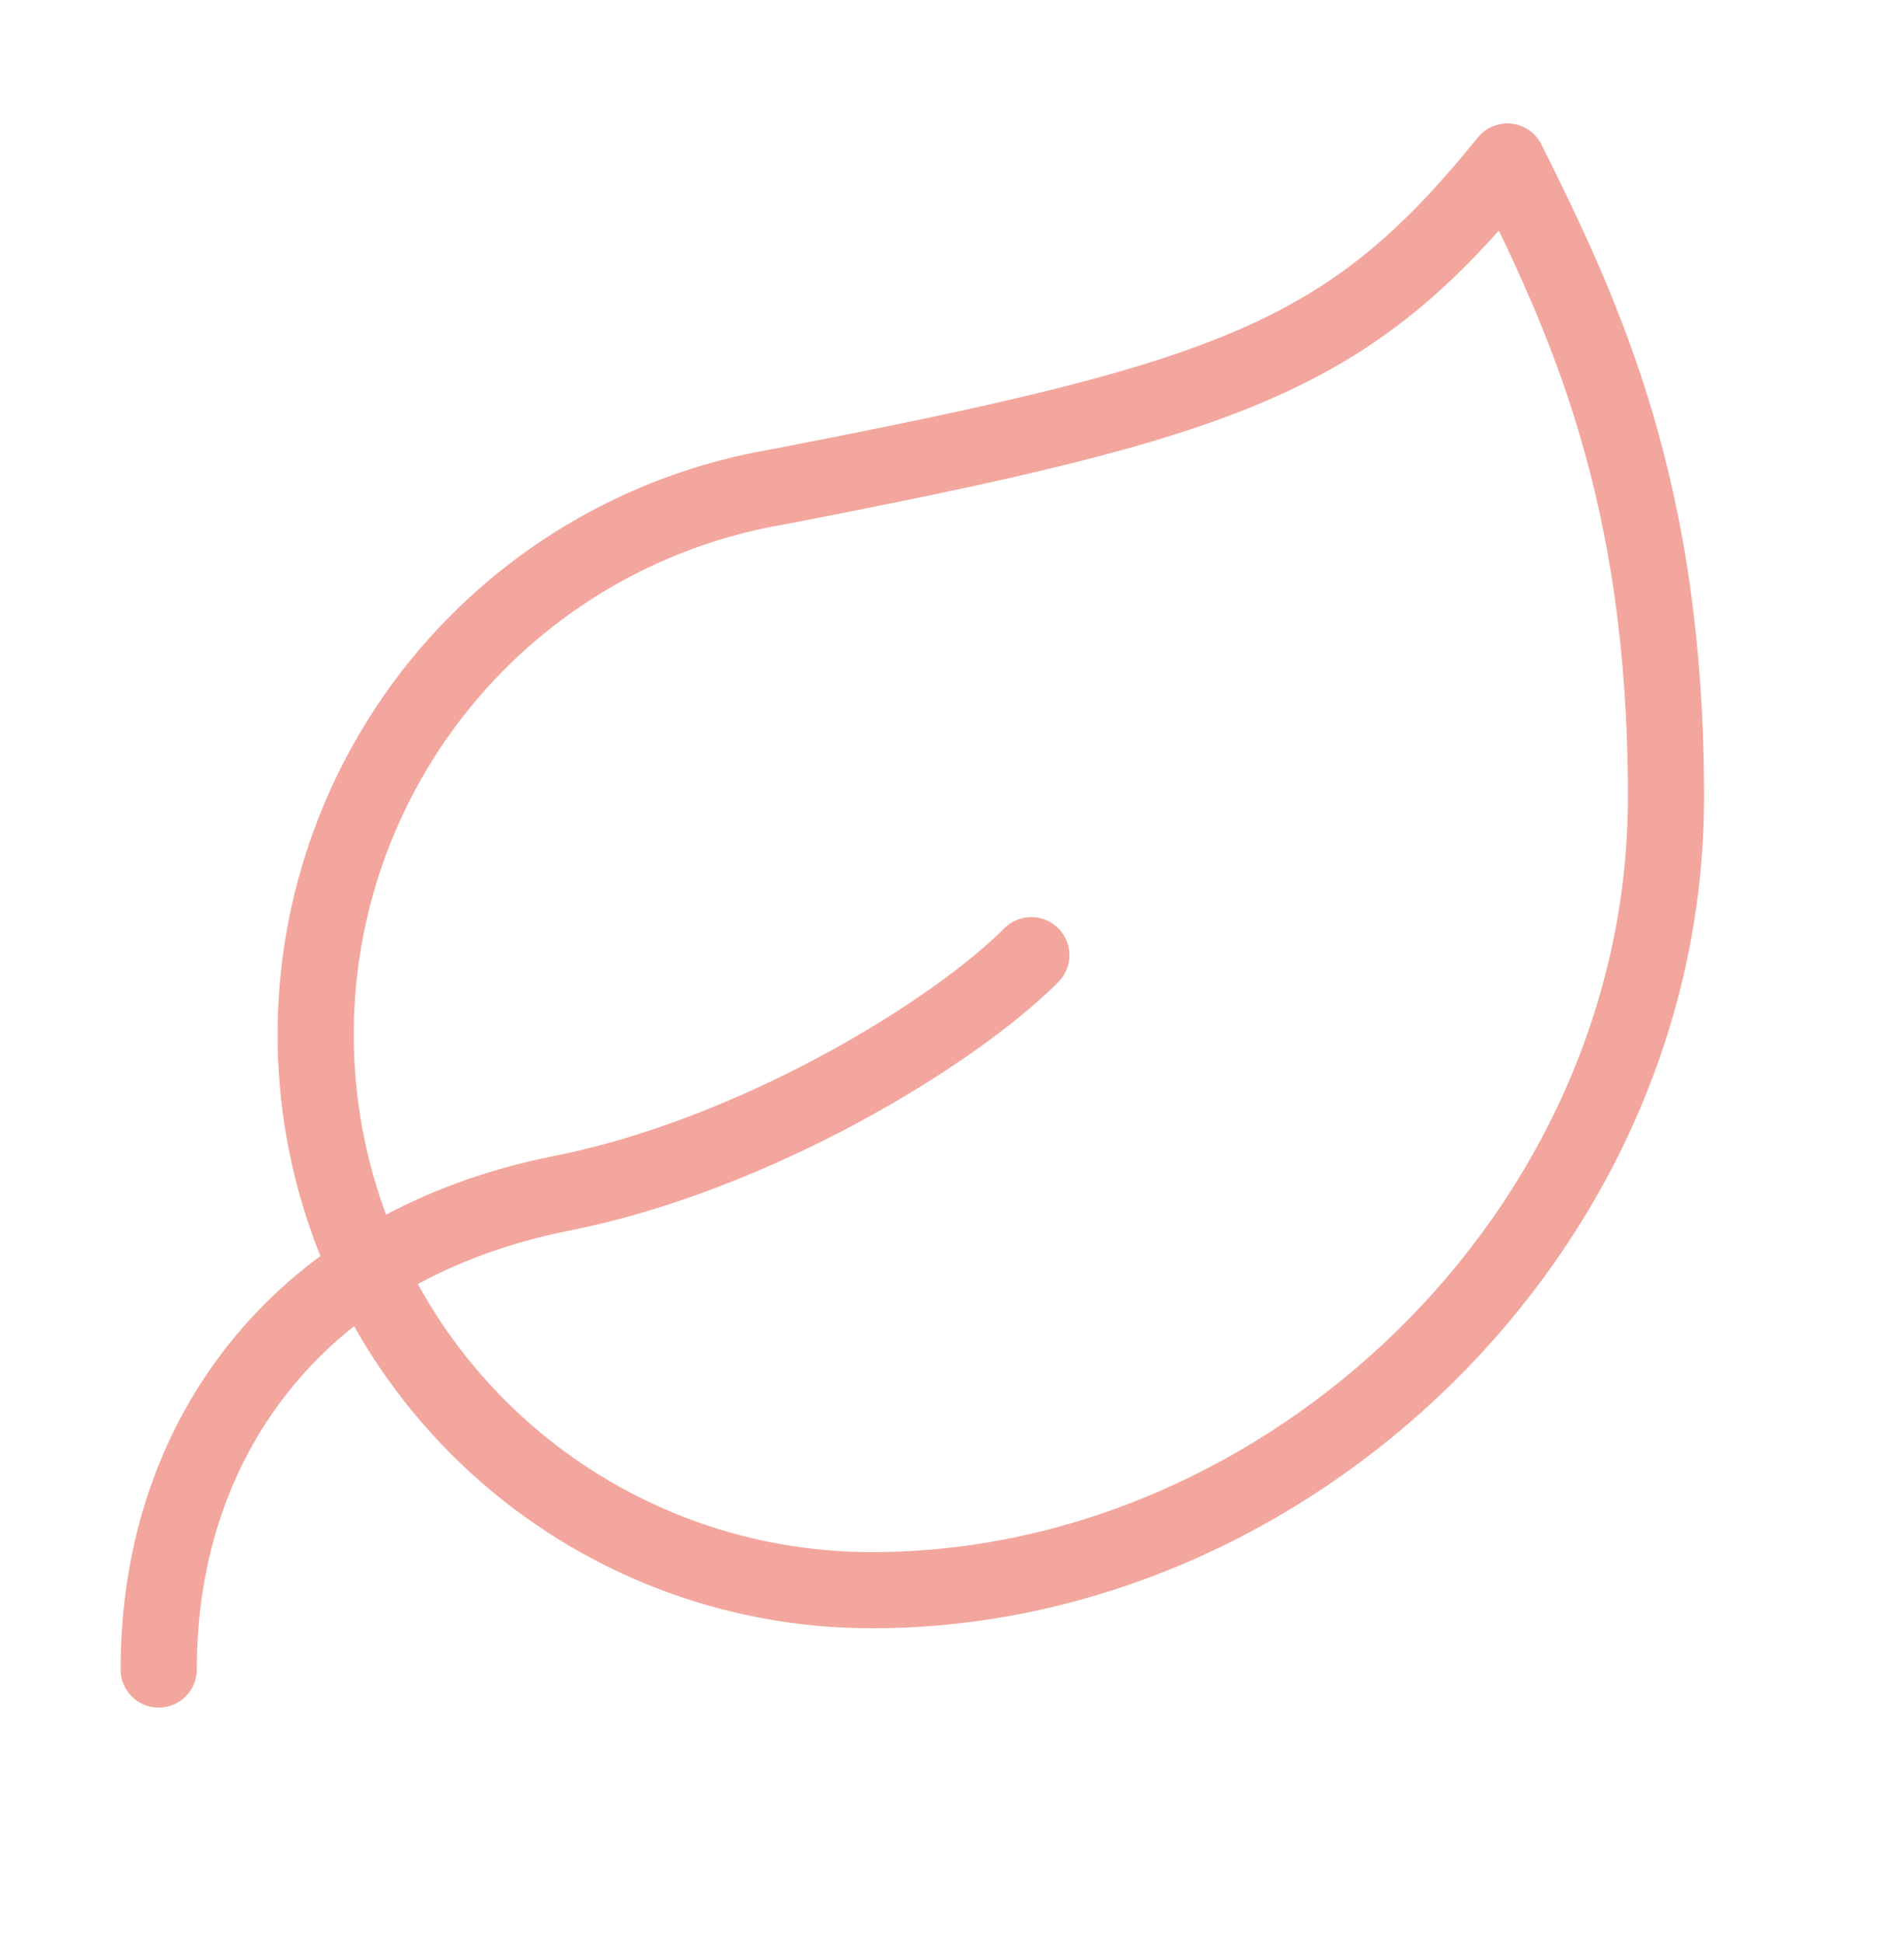
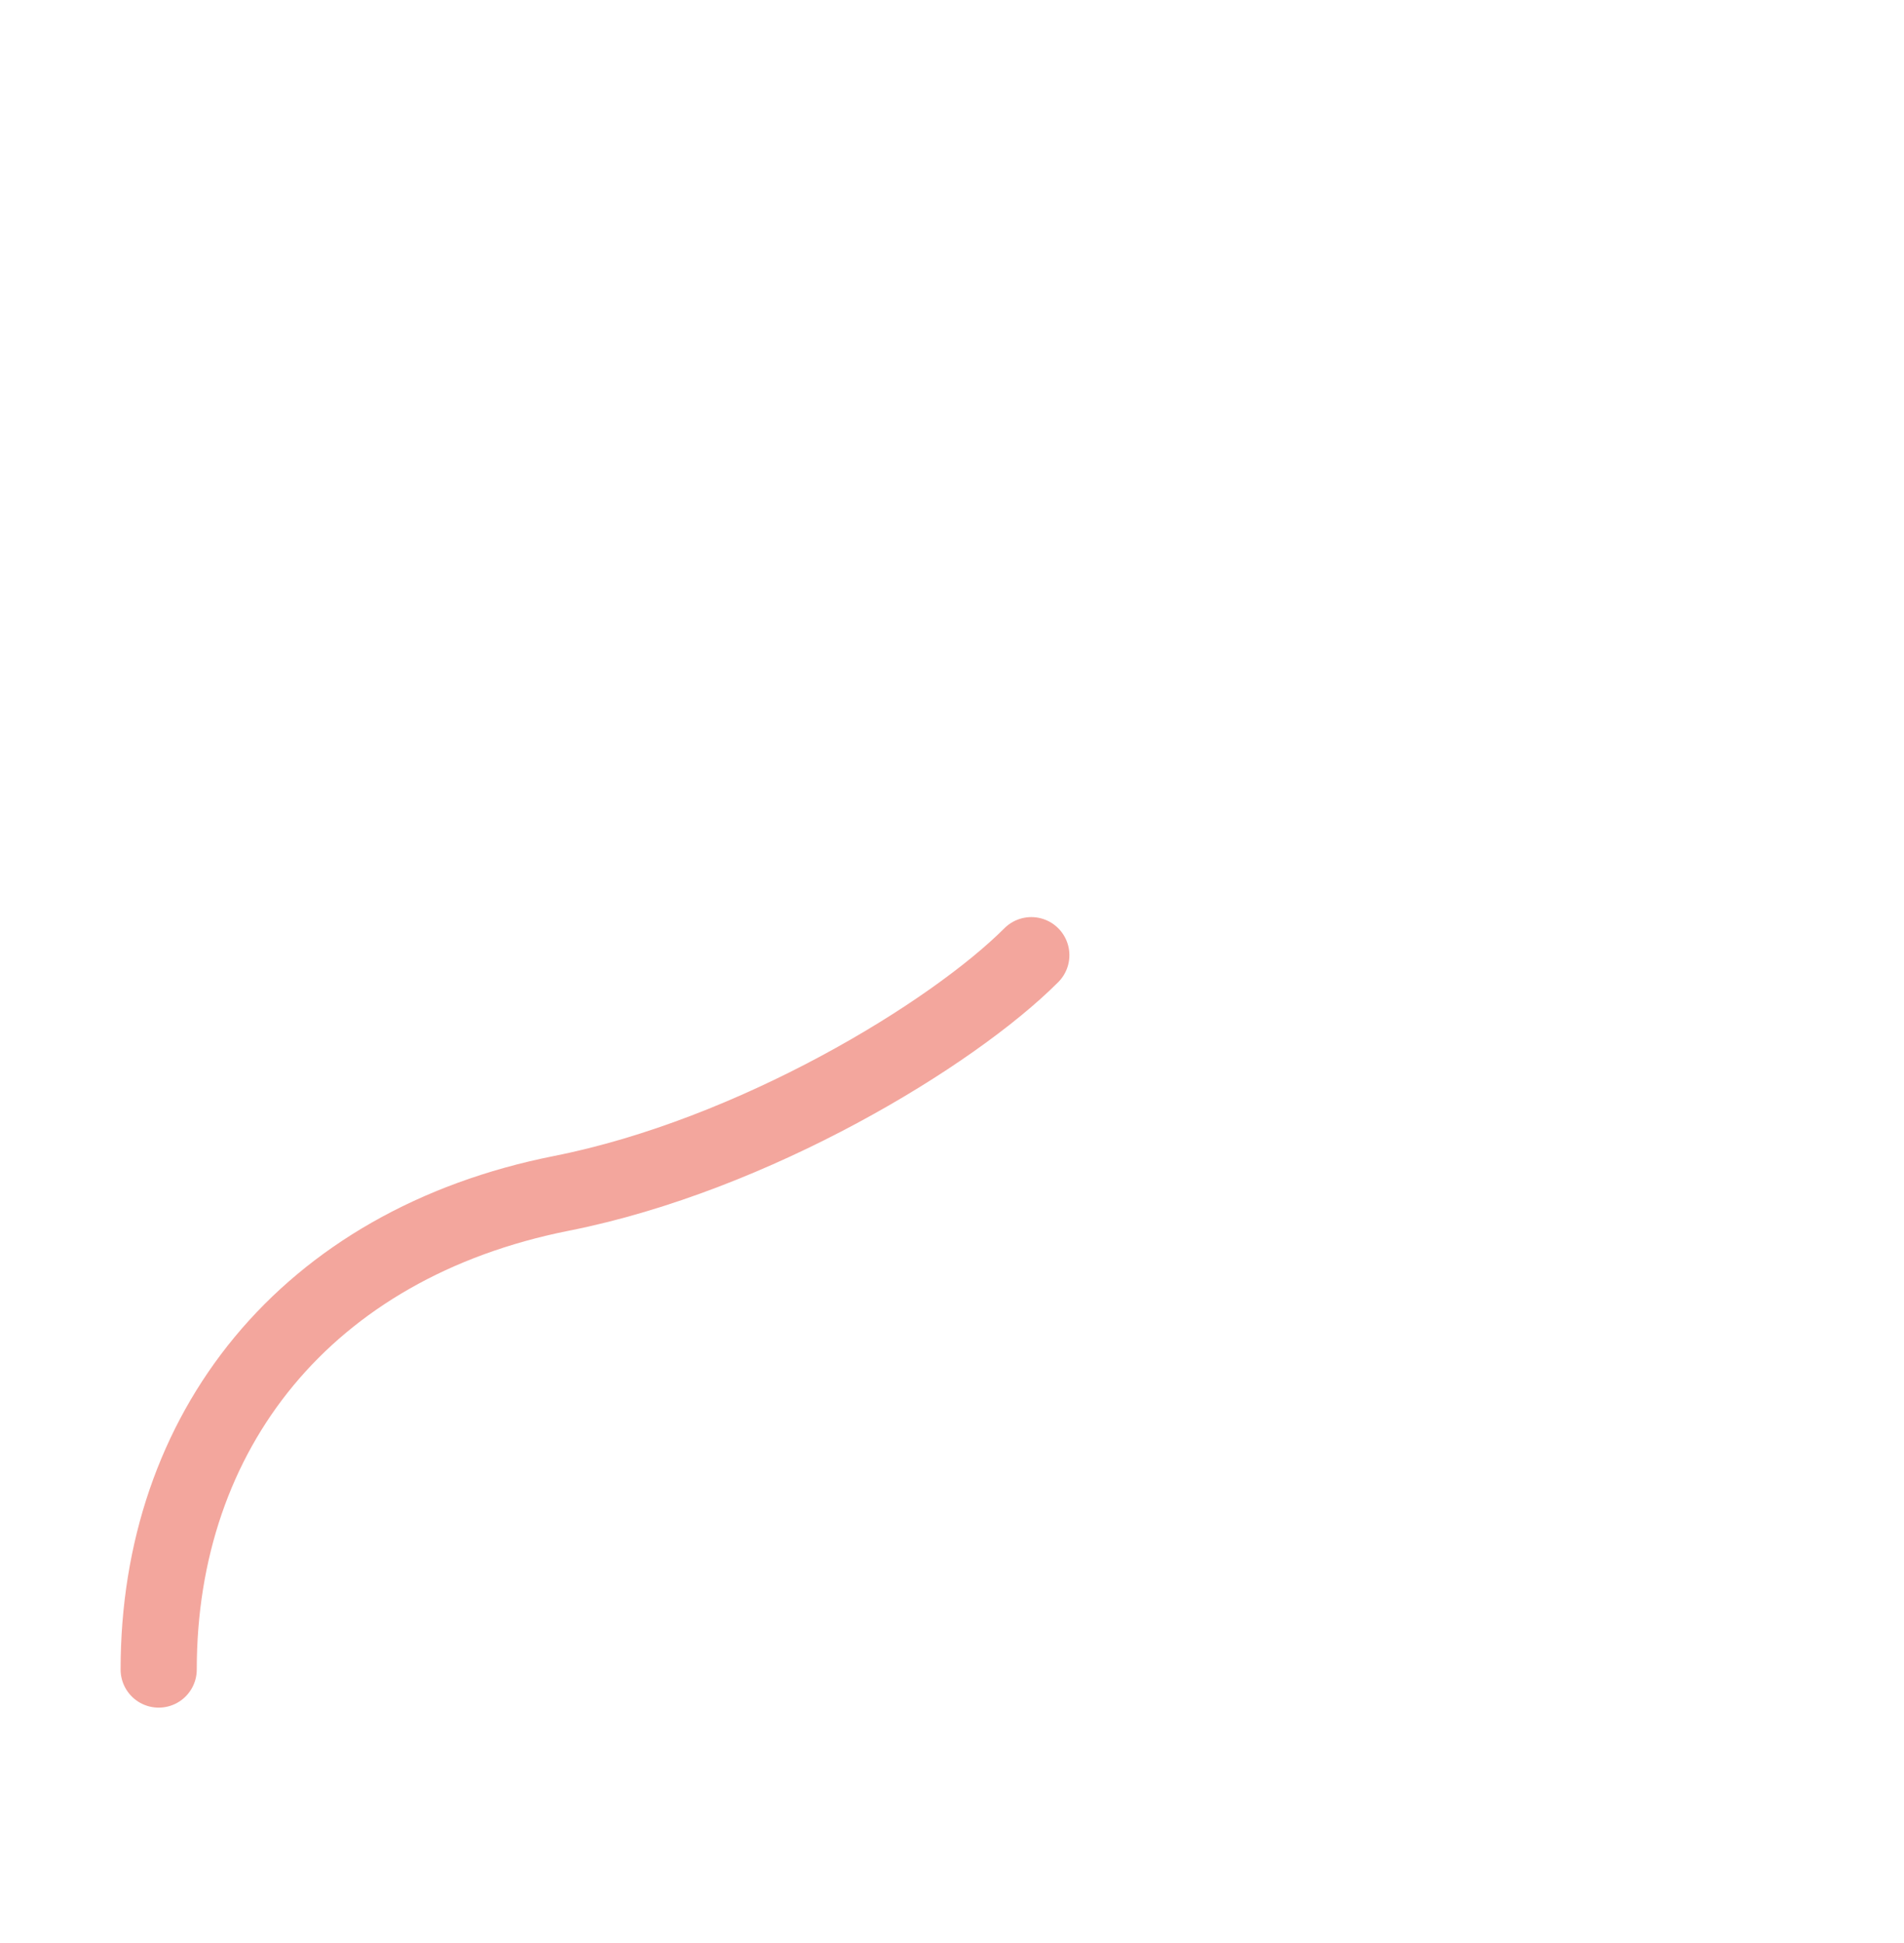
<svg xmlns="http://www.w3.org/2000/svg" width="50" height="51" viewBox="0 0 50 51" fill="none">
-   <path d="M22.917 41.739C19.259 41.75 15.73 40.386 13.03 37.917C10.331 35.448 8.658 32.055 8.343 28.41C8.029 24.765 9.095 21.136 11.332 18.24C13.568 15.345 16.811 13.397 20.417 12.781C32.292 10.489 35.417 9.406 39.584 4.239C41.667 8.406 43.75 12.947 43.75 20.906C43.75 32.364 33.792 41.739 22.917 41.739Z" stroke="#F3A69D" stroke-width="2" stroke-linecap="round" stroke-linejoin="round" />
  <path d="M4.167 43.822C4.167 37.572 8.021 32.656 14.75 31.322C19.792 30.322 25 27.156 27.083 25.072" stroke="#F3A69D" stroke-width="2" stroke-linecap="round" stroke-linejoin="round" />
</svg>